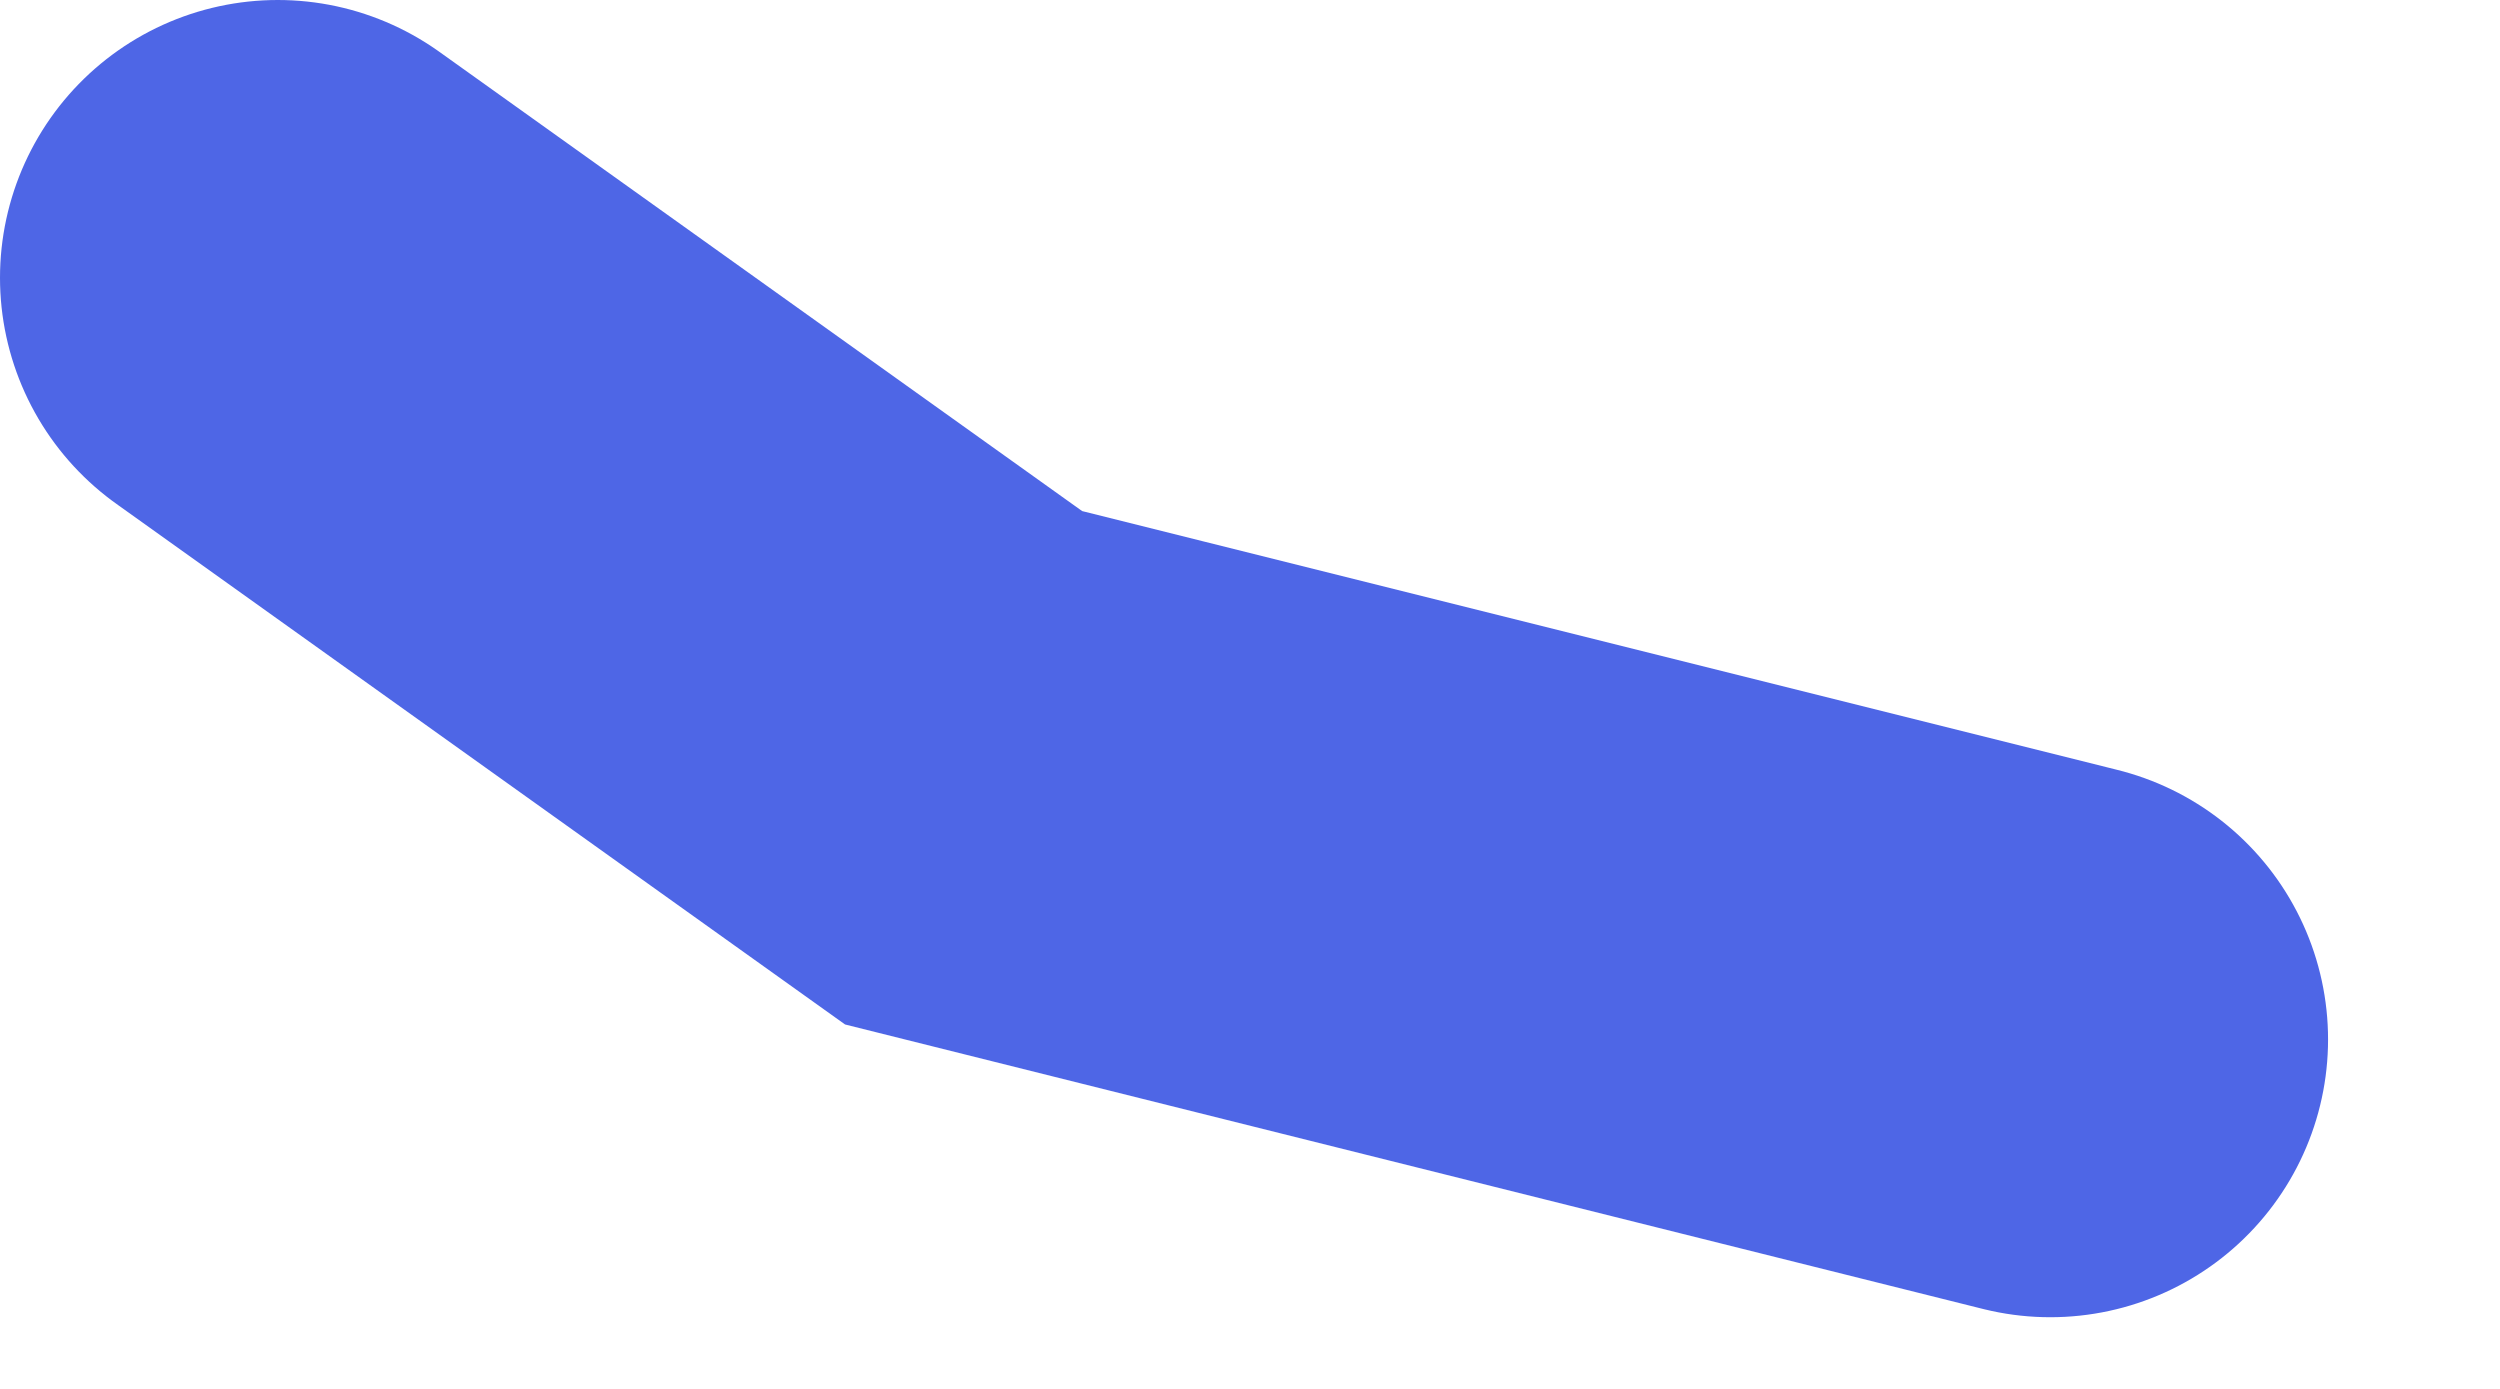
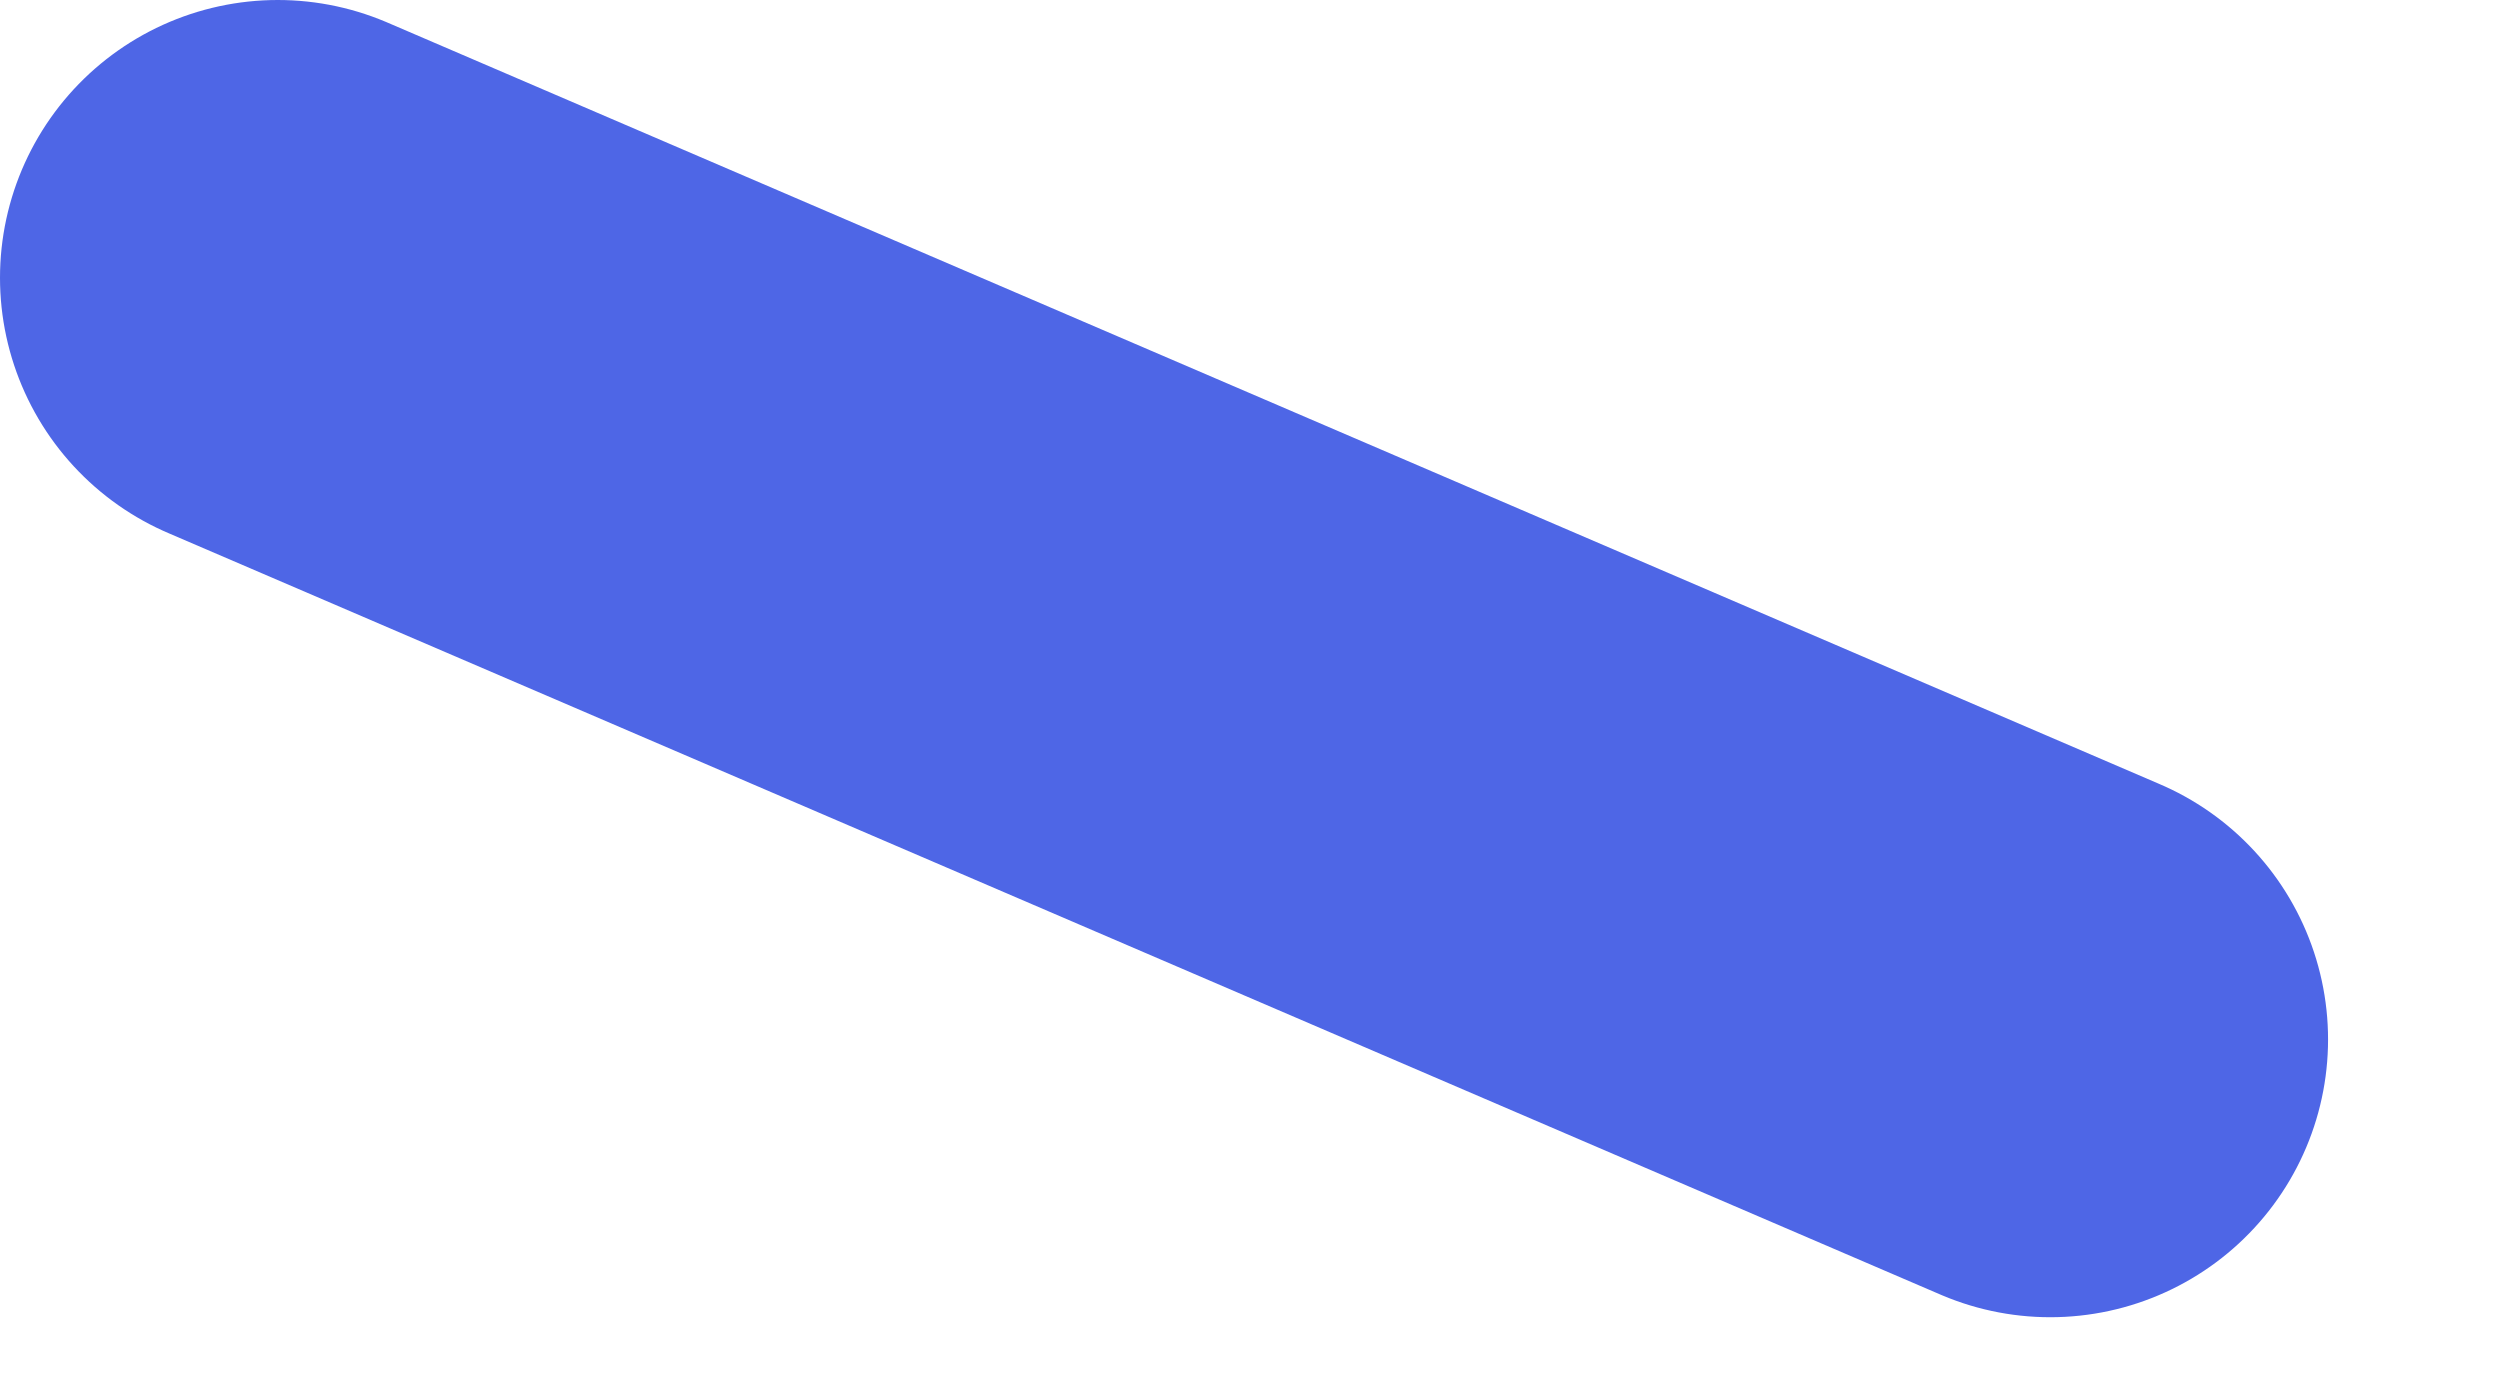
<svg xmlns="http://www.w3.org/2000/svg" fill="none" height="100%" overflow="visible" preserveAspectRatio="none" style="display: block;" viewBox="0 0 9 5" width="100%">
-   <path d="M7.381 3.742L3.469 2.764L1 1" id="Vector" stroke="#4E66E6" stroke-linecap="round" stroke-width="2" />
+   <path d="M7.381 3.742L1 1" id="Vector" stroke="#4E66E6" stroke-linecap="round" stroke-width="2" />
</svg>